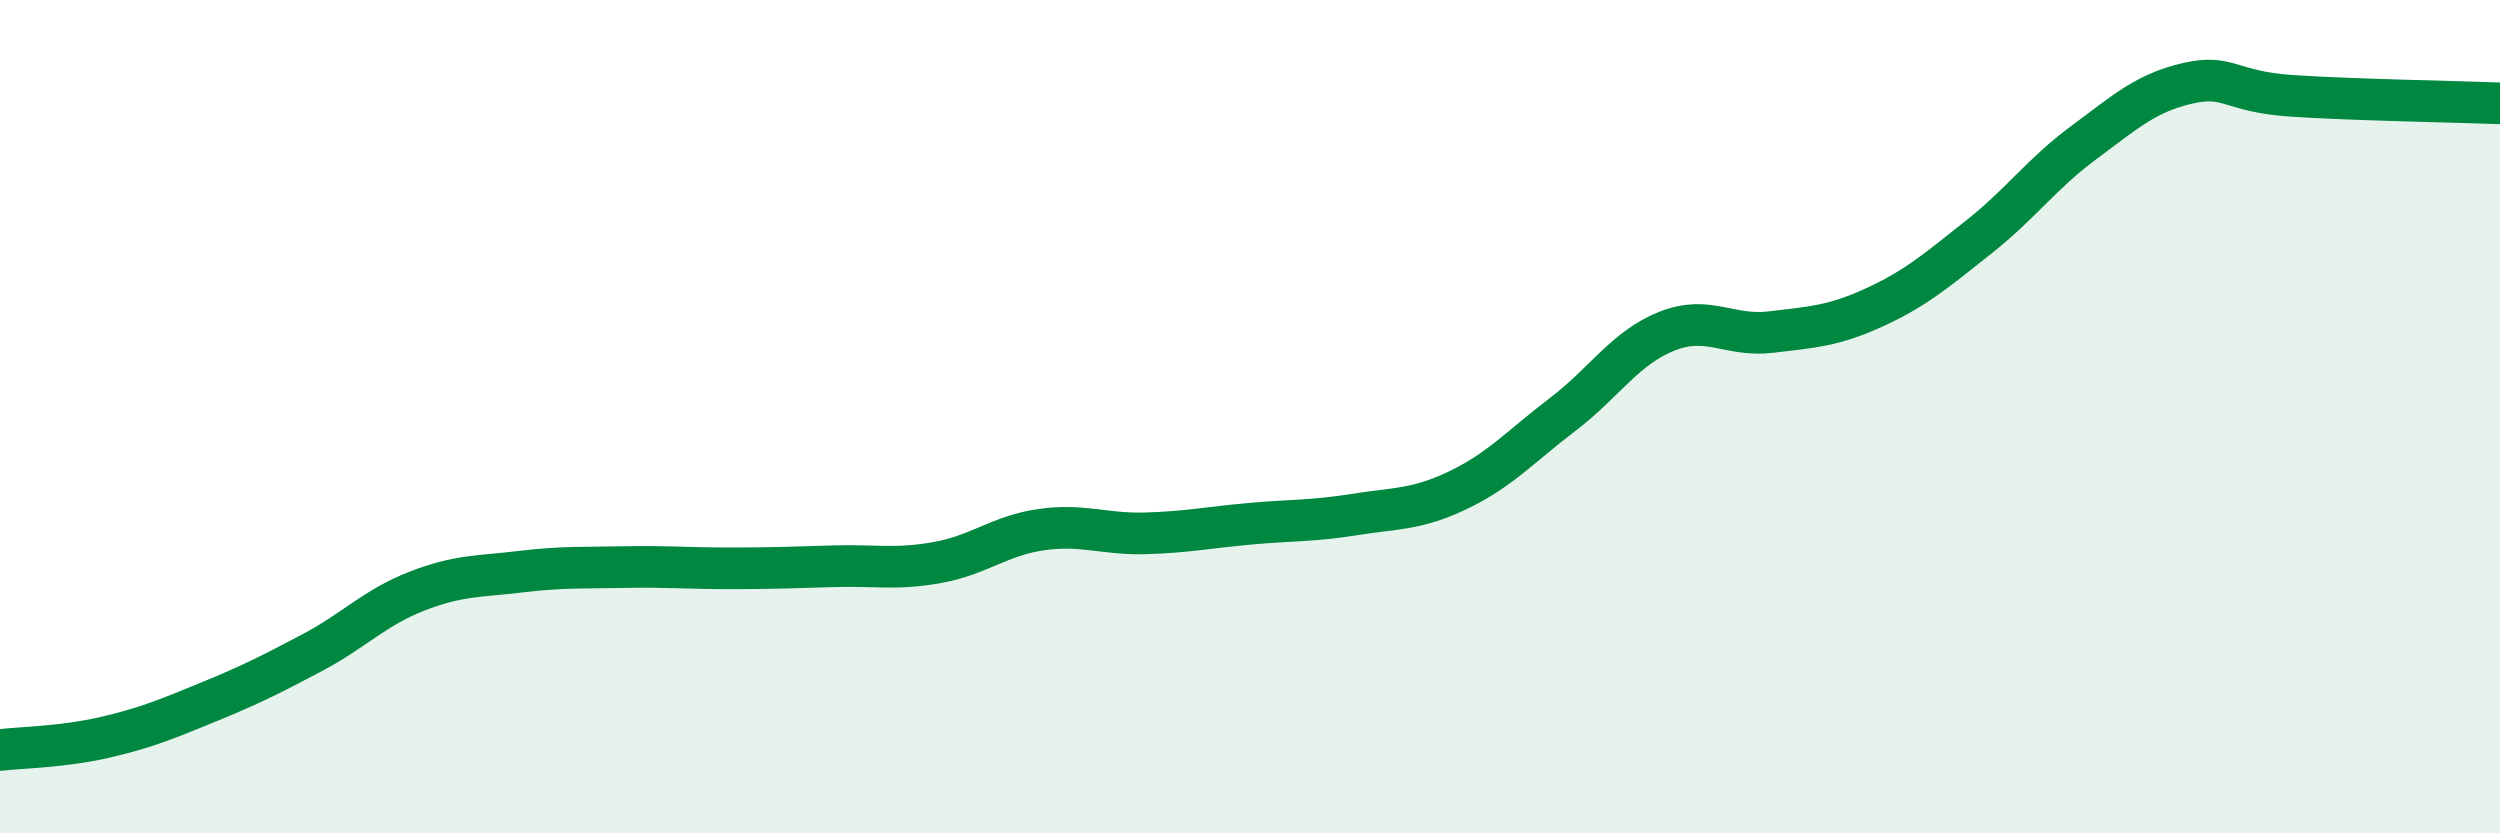
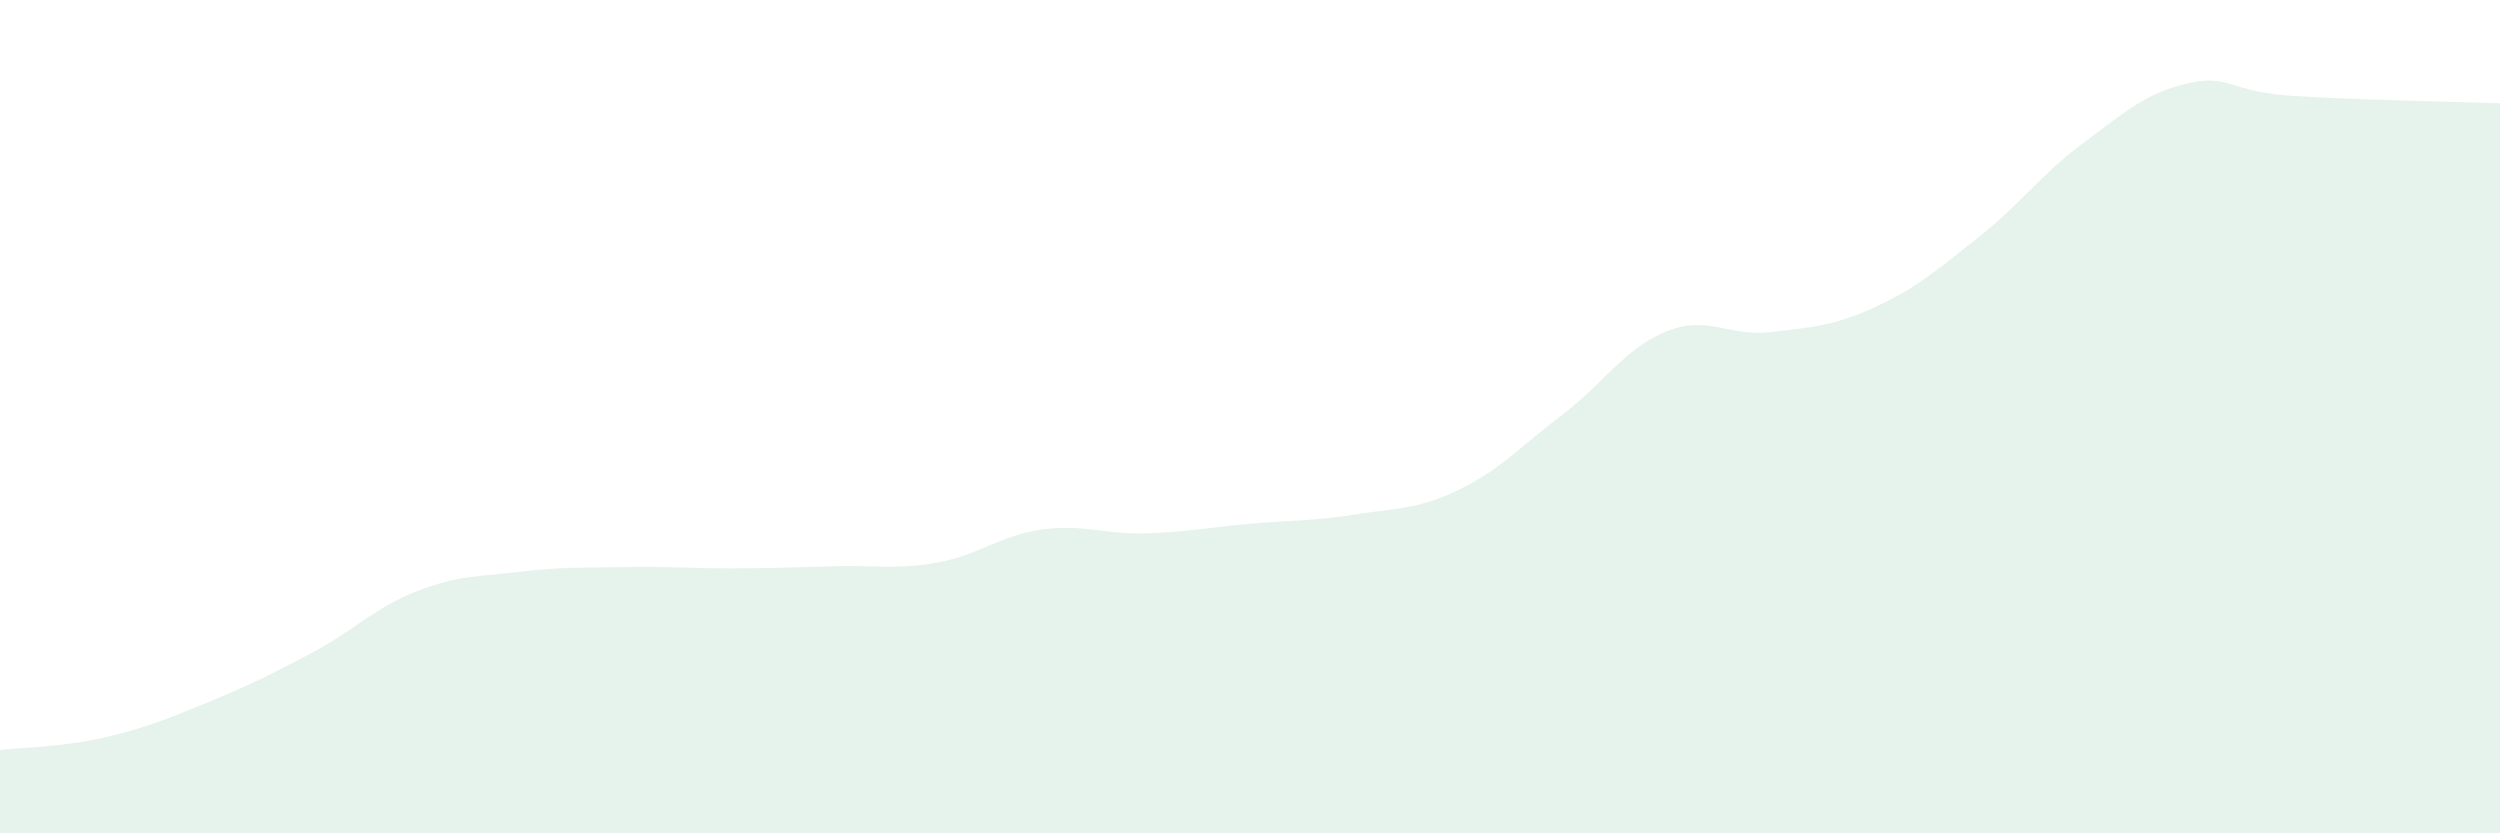
<svg xmlns="http://www.w3.org/2000/svg" width="60" height="20" viewBox="0 0 60 20">
  <path d="M 0,18 C 0.5,17.94 1.5,17.93 2.5,17.7 C 3.5,17.47 4,17.26 5,16.85 C 6,16.44 6.5,16.19 7.5,15.66 C 8.5,15.13 9,14.58 10,14.19 C 11,13.8 11.5,13.84 12.5,13.72 C 13.5,13.6 14,13.63 15,13.61 C 16,13.59 16.5,13.64 17.5,13.64 C 18.5,13.64 19,13.62 20,13.59 C 21,13.56 21.5,13.68 22.5,13.5 C 23.5,13.32 24,12.85 25,12.71 C 26,12.57 26.5,12.83 27.5,12.8 C 28.5,12.77 29,12.66 30,12.57 C 31,12.48 31.5,12.51 32.5,12.35 C 33.5,12.19 34,12.24 35,11.76 C 36,11.28 36.5,10.71 37.5,9.95 C 38.5,9.19 39,8.35 40,7.95 C 41,7.55 41.5,8.09 42.5,7.97 C 43.5,7.85 44,7.83 45,7.37 C 46,6.91 46.5,6.47 47.5,5.68 C 48.5,4.89 49,4.17 50,3.43 C 51,2.69 51.5,2.23 52.5,2 C 53.5,1.77 53.5,2.2 55,2.3 C 56.5,2.4 59,2.44 60,2.48L60 20L0 20Z" fill="#008740" opacity="0.1" stroke-linecap="round" stroke-linejoin="round" />
-   <path d="M 0,18 C 0.5,17.94 1.5,17.93 2.5,17.7 C 3.5,17.47 4,17.26 5,16.85 C 6,16.44 6.5,16.19 7.5,15.66 C 8.5,15.13 9,14.58 10,14.19 C 11,13.8 11.5,13.84 12.5,13.72 C 13.5,13.6 14,13.63 15,13.61 C 16,13.59 16.5,13.64 17.5,13.64 C 18.5,13.64 19,13.62 20,13.59 C 21,13.56 21.5,13.68 22.5,13.5 C 23.5,13.32 24,12.85 25,12.71 C 26,12.57 26.5,12.83 27.5,12.8 C 28.5,12.77 29,12.66 30,12.57 C 31,12.48 31.5,12.51 32.5,12.35 C 33.5,12.19 34,12.24 35,11.76 C 36,11.28 36.5,10.71 37.5,9.95 C 38.5,9.19 39,8.35 40,7.95 C 41,7.55 41.5,8.09 42.5,7.97 C 43.5,7.85 44,7.83 45,7.37 C 46,6.91 46.5,6.47 47.5,5.68 C 48.5,4.89 49,4.17 50,3.43 C 51,2.69 51.5,2.23 52.5,2 C 53.5,1.77 53.5,2.2 55,2.3 C 56.5,2.4 59,2.44 60,2.48" stroke="#008740" stroke-width="1" fill="none" stroke-linecap="round" stroke-linejoin="round" />
</svg>